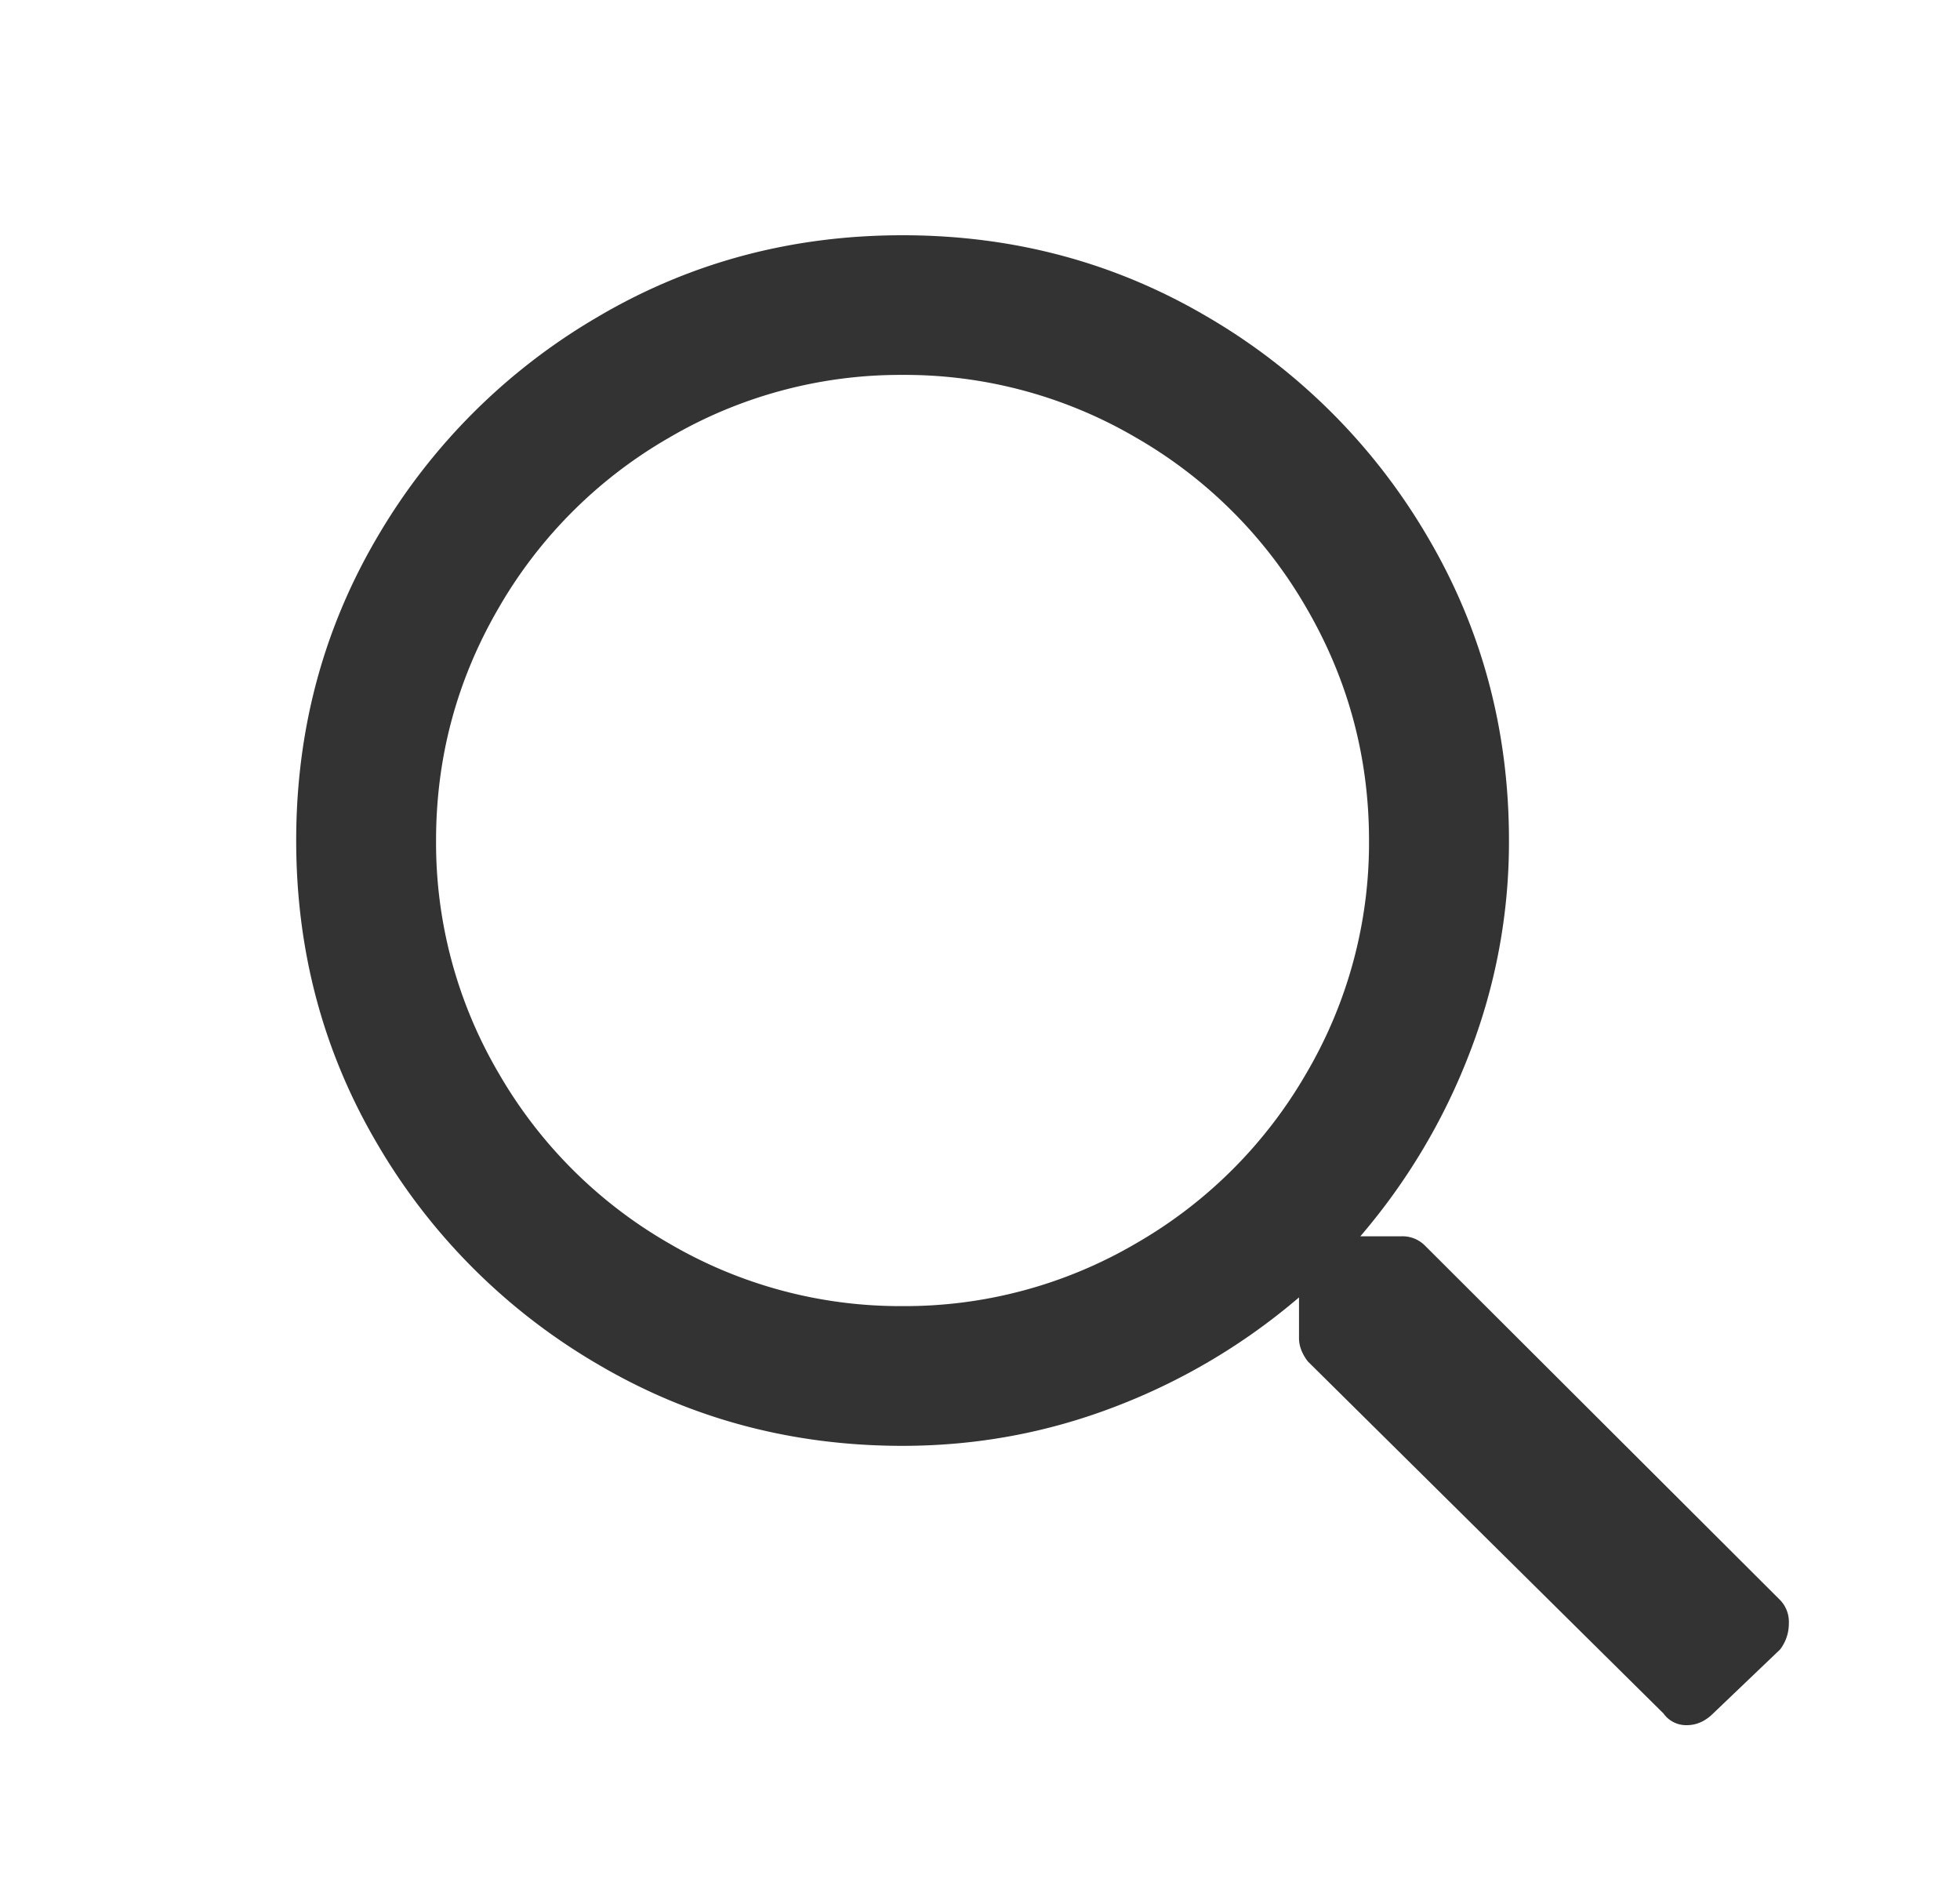
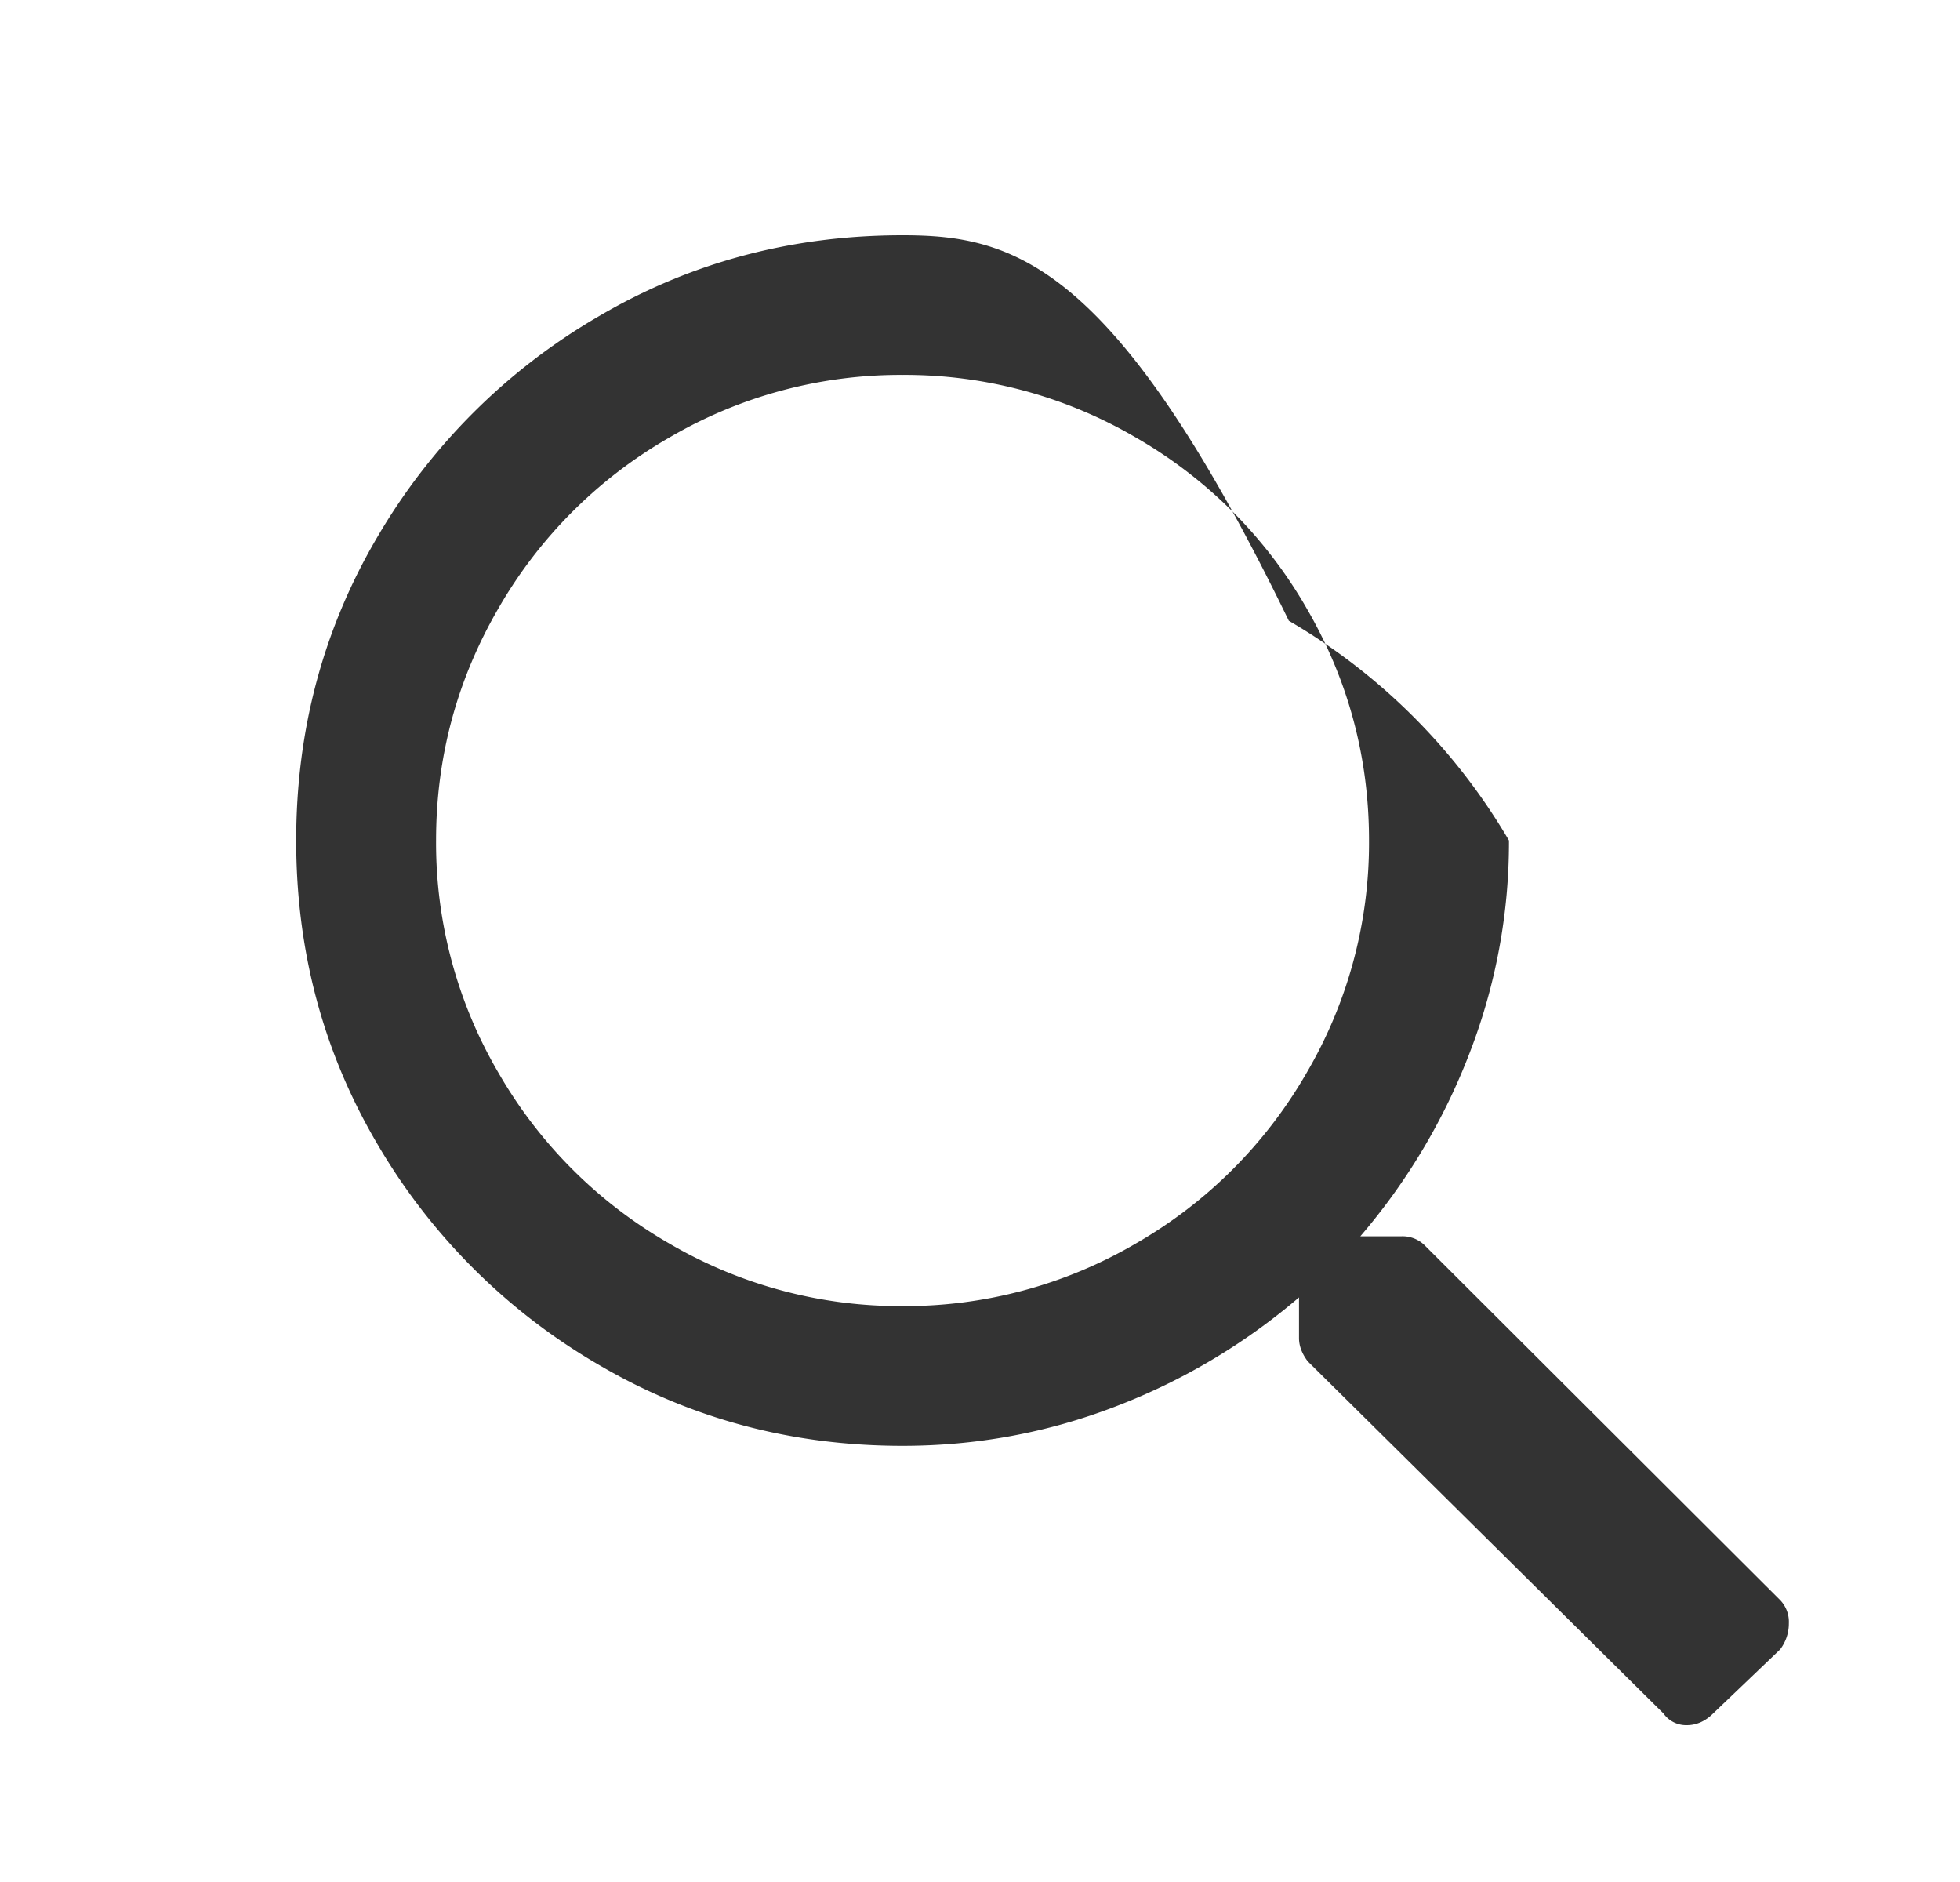
<svg xmlns="http://www.w3.org/2000/svg" width="25" height="24" viewBox="0 0 25 24">
-   <path fill="#333" fill-rule="evenodd" d="M21.515 22c.124 0 .236-.05.335-.148l.855-.817a.542.542 0 0 0 .112-.334.4.4 0 0 0-.112-.297l-4.537-4.527a.403.403 0 0 0-.297-.111h-.52a7.969 7.969 0 0 0 1.394-2.338 7.45 7.45 0 0 0 .502-2.71c0-1.41-.347-2.702-1.041-3.877a7.807 7.807 0 0 0-2.808-2.802C14.22 3.346 12.925 3 11.512 3c-1.413 0-2.709.346-3.886 1.04a7.807 7.807 0 0 0-2.808 2.8c-.694 1.176-1.04 2.469-1.04 3.879 0 1.41.346 2.703 1.04 3.878a7.807 7.807 0 0 0 2.808 2.801c1.177.693 2.473 1.04 3.886 1.04.942 0 1.847-.167 2.715-.501a7.992 7.992 0 0 0 2.342-1.392v.52c0 .098.037.197.112.296l4.537 4.49a.354.354 0 0 0 .297.149zm-10.003-5.344a5.83 5.83 0 0 1-2.975-.798 5.901 5.901 0 0 1-2.175-2.17 5.799 5.799 0 0 1-.8-2.97c0-1.063.267-2.053.8-2.968a5.901 5.901 0 0 1 2.175-2.17 5.83 5.83 0 0 1 2.975-.799 5.83 5.83 0 0 1 2.975.798 5.901 5.901 0 0 1 2.175 2.171c.533.915.8 1.905.8 2.969a5.799 5.799 0 0 1-.8 2.969 5.901 5.901 0 0 1-2.175 2.17 5.83 5.83 0 0 1-2.975.798z" />
+   <path fill="#333" fill-rule="evenodd" d="M21.515 22c.124 0 .236-.05.335-.148l.855-.817a.542.542 0 0 0 .112-.334.4.4 0 0 0-.112-.297l-4.537-4.527a.403.403 0 0 0-.297-.111h-.52a7.969 7.969 0 0 0 1.394-2.338 7.45 7.45 0 0 0 .502-2.71a7.807 7.807 0 0 0-2.808-2.802C14.22 3.346 12.925 3 11.512 3c-1.413 0-2.709.346-3.886 1.04a7.807 7.807 0 0 0-2.808 2.8c-.694 1.176-1.04 2.469-1.04 3.879 0 1.41.346 2.703 1.04 3.878a7.807 7.807 0 0 0 2.808 2.801c1.177.693 2.473 1.04 3.886 1.04.942 0 1.847-.167 2.715-.501a7.992 7.992 0 0 0 2.342-1.392v.52c0 .098.037.197.112.296l4.537 4.49a.354.354 0 0 0 .297.149zm-10.003-5.344a5.83 5.83 0 0 1-2.975-.798 5.901 5.901 0 0 1-2.175-2.17 5.799 5.799 0 0 1-.8-2.97c0-1.063.267-2.053.8-2.968a5.901 5.901 0 0 1 2.175-2.17 5.83 5.83 0 0 1 2.975-.799 5.83 5.83 0 0 1 2.975.798 5.901 5.901 0 0 1 2.175 2.171c.533.915.8 1.905.8 2.969a5.799 5.799 0 0 1-.8 2.969 5.901 5.901 0 0 1-2.175 2.17 5.83 5.83 0 0 1-2.975.798z" />
</svg>